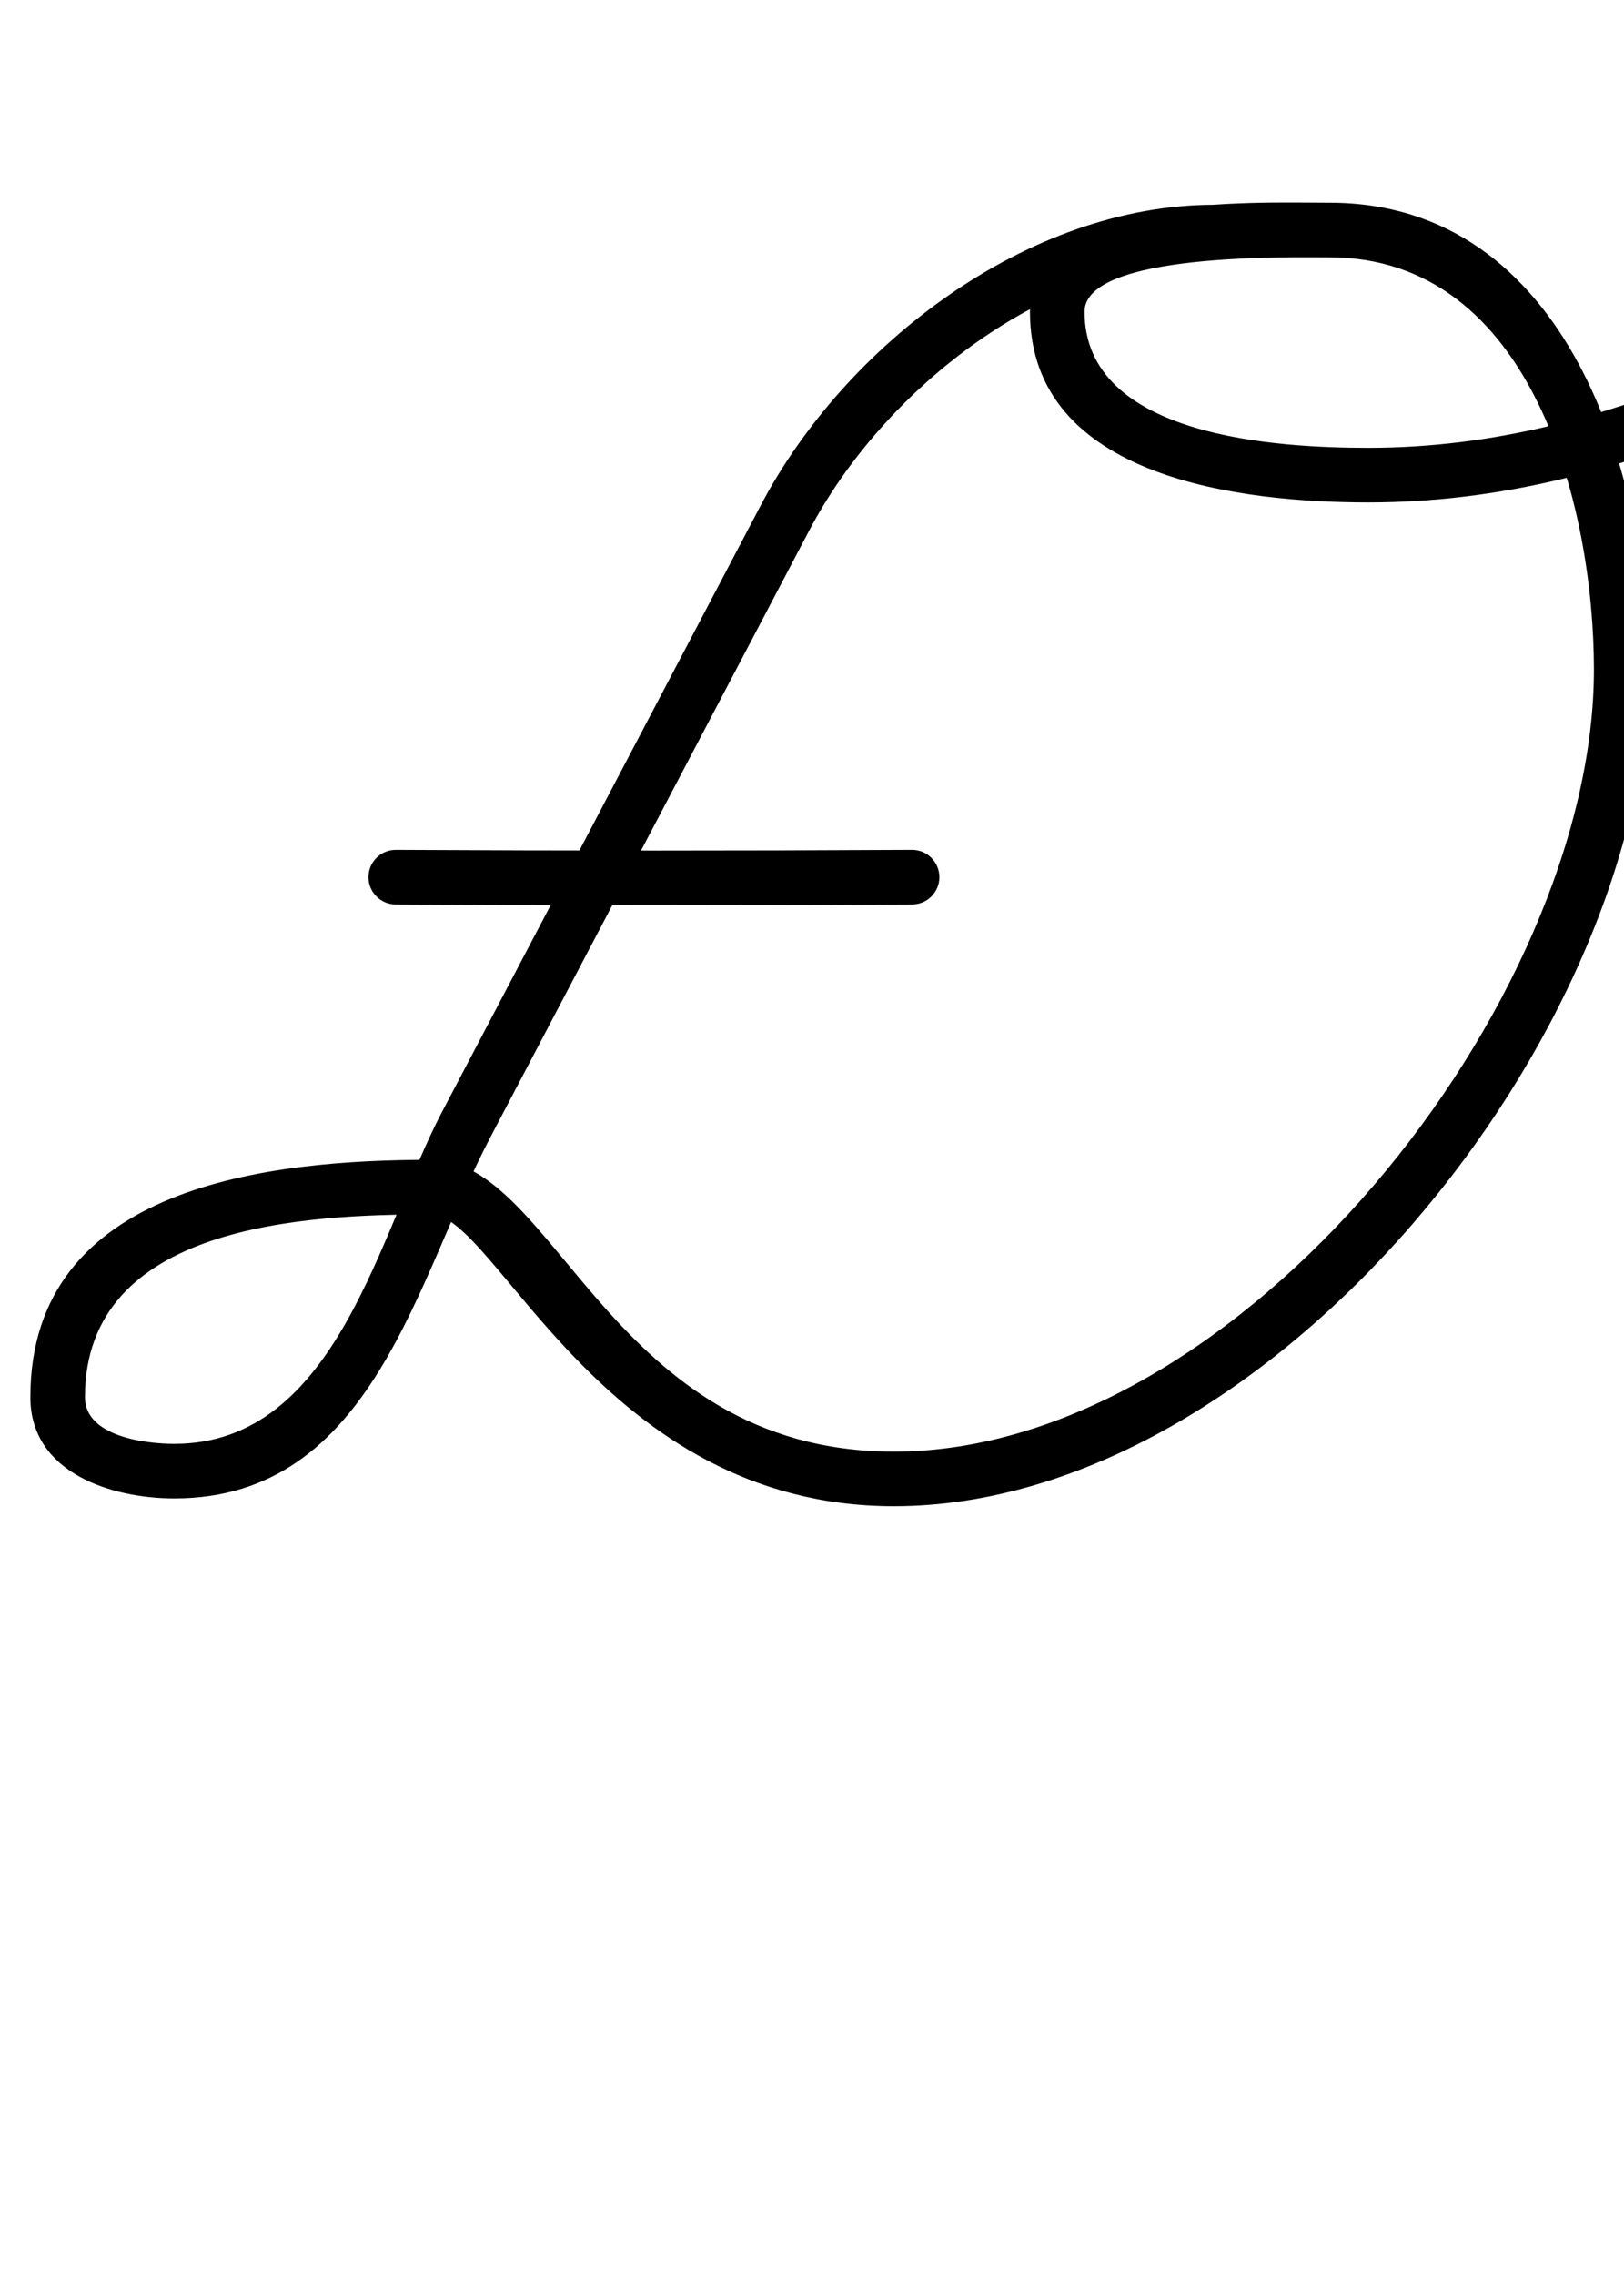
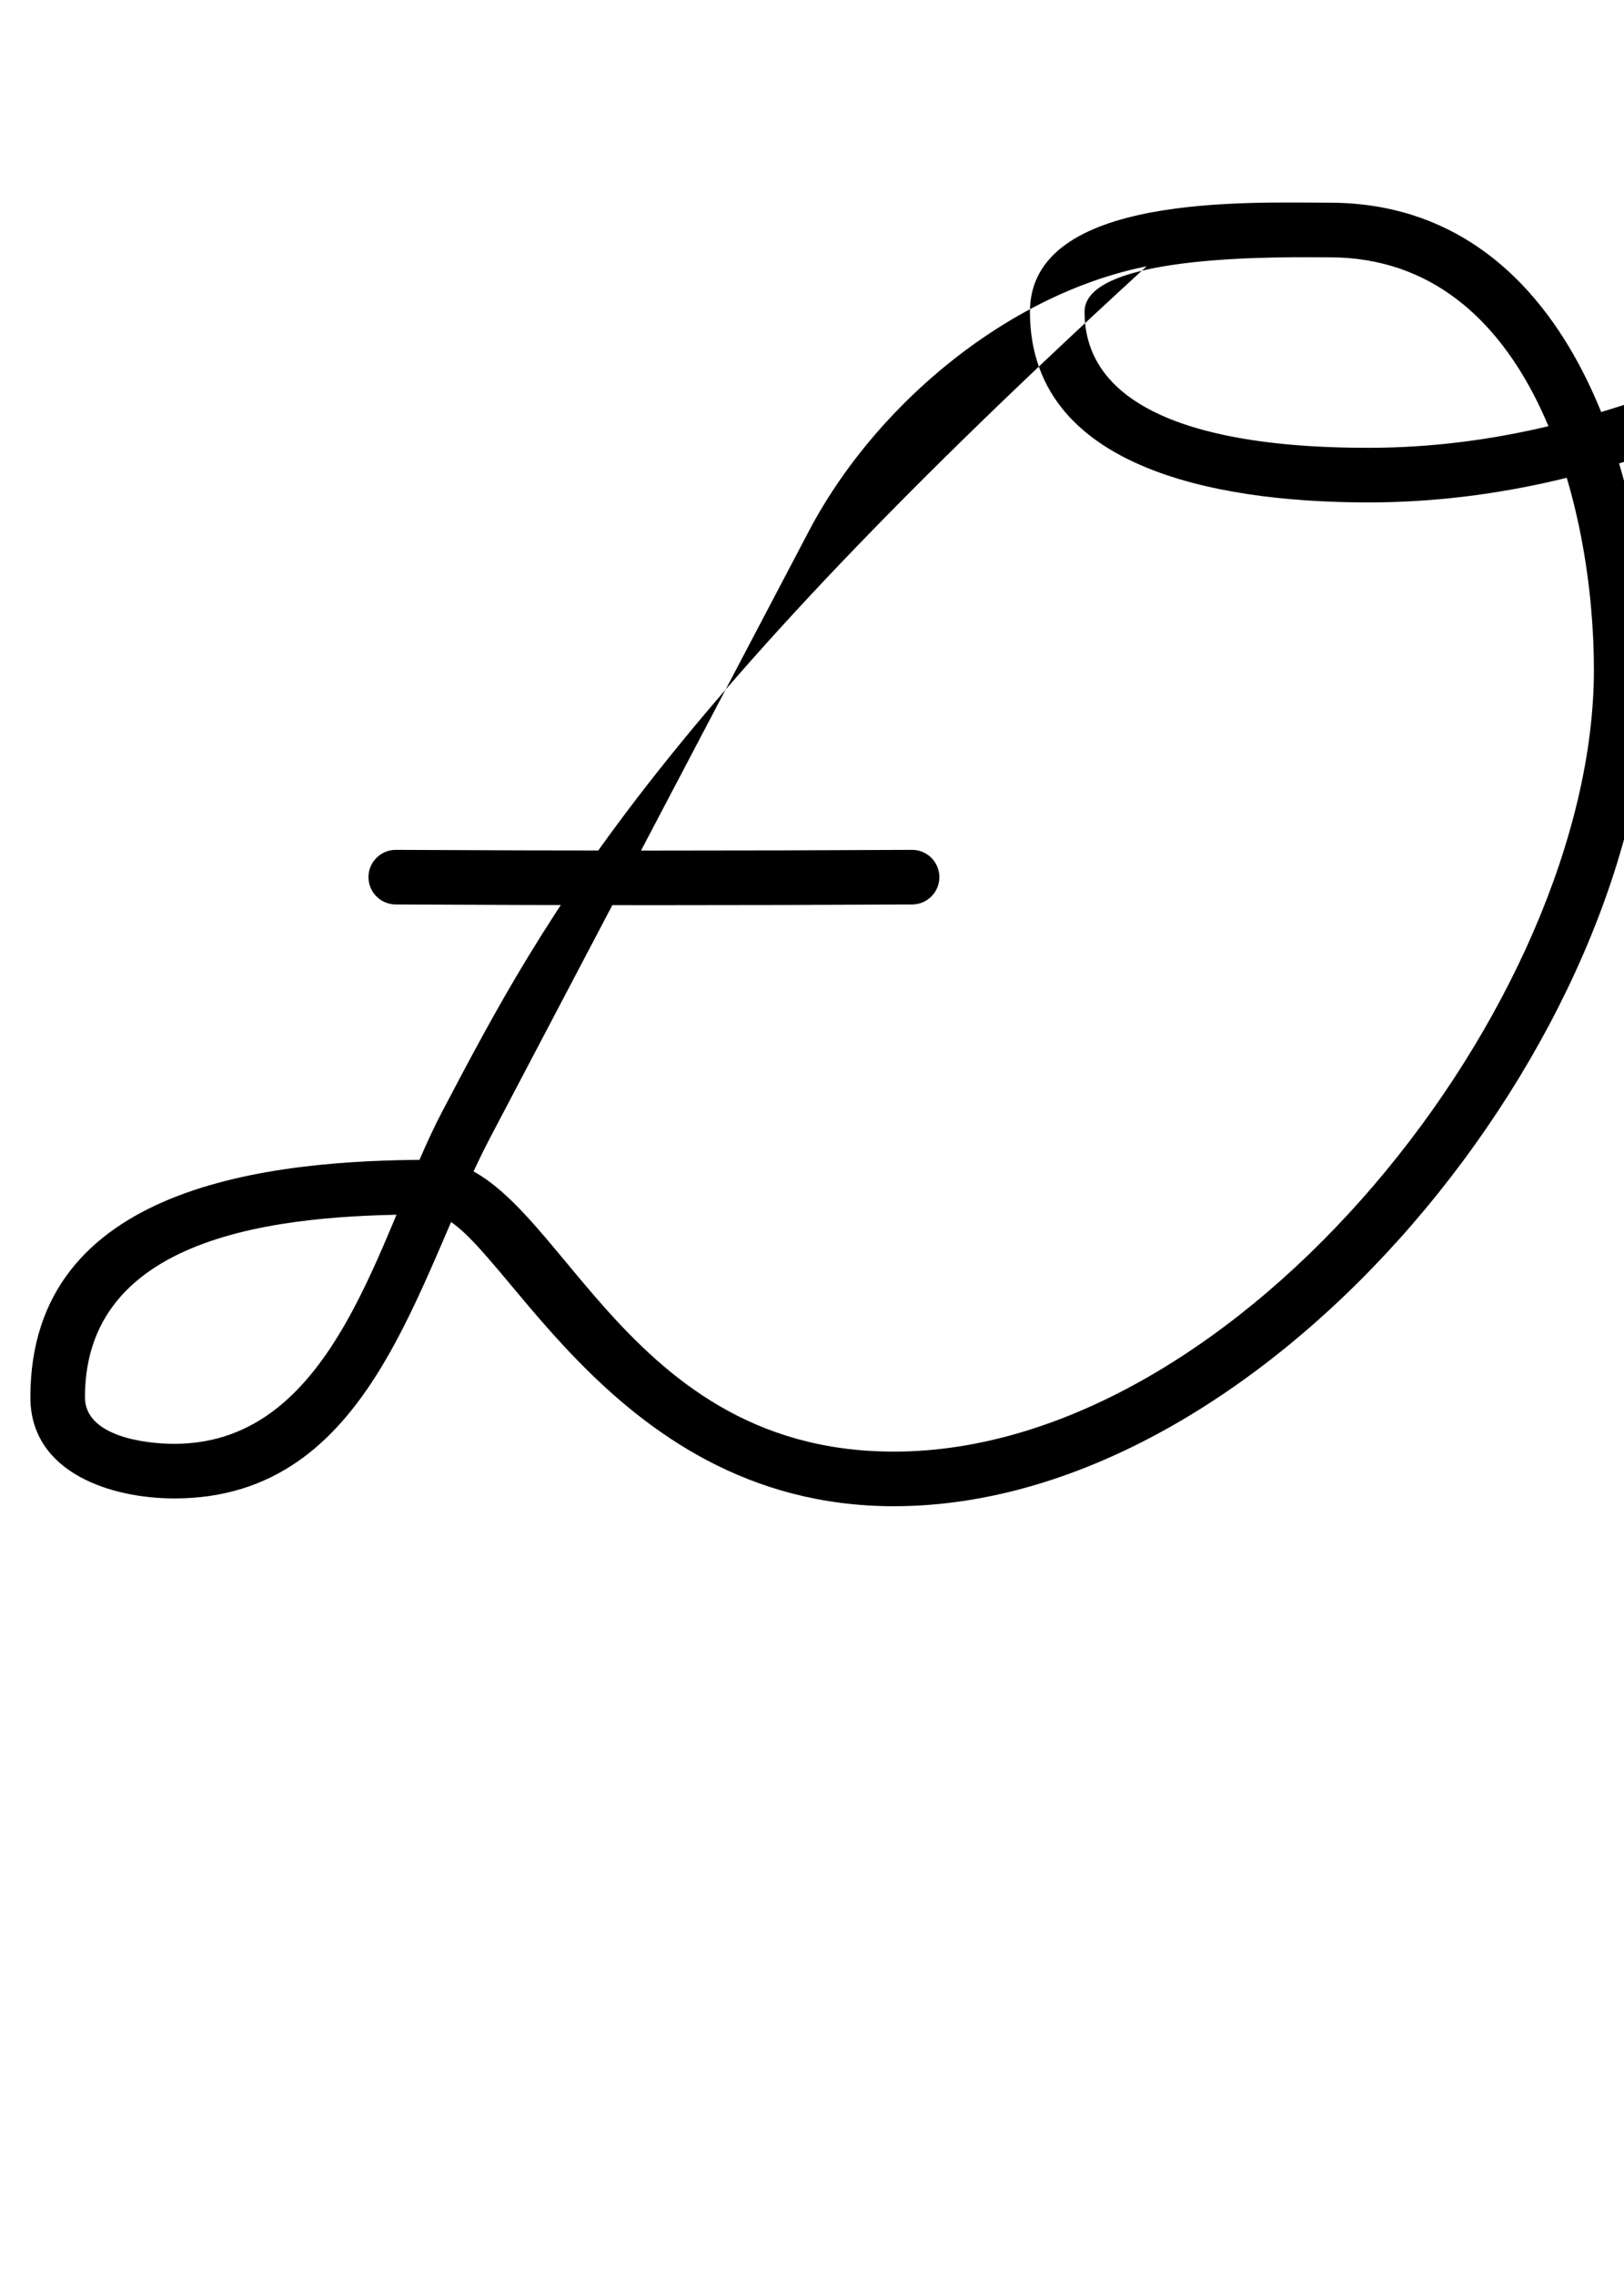
<svg xmlns="http://www.w3.org/2000/svg" xmlns:ns1="http://sodipodi.sourceforge.net/DTD/sodipodi-0.dtd" xmlns:ns2="http://www.inkscape.org/namespaces/inkscape" version="1.1" viewBox="0 -350 714 1000">
  <ns1:namedview pagecolor="#ffffff" bordercolor="#666666" borderopacity="1.0" showgrid="true">
    <ns2:grid id="grid№1" type="xygrid" dotted="false" enabled="true" visible="true" empspacing="10" />
    <ns1:guide id="baseline" position="0.00,350.00" orientation="0.00,1.00" />
  </ns1:namedview>
  <g id="glyph">
-     <path d="M 173.935 47.52C 173.935 47.52 173.935 47.52 173.935 47.52C 249.649 47.928 325.351 47.928 401.065 47.52C 407.692 47.484 413.036 42.083 413 35.455C 412.964 28.828 407.563 23.484 400.935 23.52C 325.308 23.928 249.692 23.928 174.065 23.52C 167.437 23.484 162.036 28.828 162 35.455C 161.964 42.083 167.308 47.484 173.935 47.52ZM 534 -260C 534 -260 534 -260 534 -260C 451.546 -260 371.351 -198.064 334.498 -127.953C 287.758 -39.033 241.017 49.887 194.277 138.807C 166.996 190.708 148.509 284.58 76.649 284.58C 64.029 284.58 37.35 281.41 37.35 264.09C 37.35 188.209 134.015 183.75 189.51 183.75C 218.076 183.75 264.754 312 393 312C 558.74 312 724.77 103.794 724.77 -55.681C 724.77 -141.292 689.169 -260.91 584.52 -260.91C 550.054 -260.91 452.819 -265.299 452.819 -213C 452.819 -139.381 546.539 -129.181 601.62 -129.181C 716.075 -129.181 809.819 -185.66 906.609 -238.371C 912.429 -241.541 914.578 -248.829 911.409 -254.649C 908.239 -260.469 900.951 -262.618 895.131 -259.449C 802.192 -208.835 711.508 -153.181 601.62 -153.181C 562.383 -153.181 476.819 -157.588 476.819 -213C 476.819 -239.017 567.712 -236.91 584.52 -236.91C 673.798 -236.91 700.77 -126.741 700.77 -55.681C 700.77 90.395 545.374 288 393 288C 268.267 288 244.533 159.75 189.51 159.75C 118.535 159.75 13.35 170.834 13.35 264.09C 13.35 297.464 49.122 308.58 76.649 308.58C 164.079 308.58 183 211.843 215.521 149.973C 262.261 61.053 309.002 -27.867 355.742 -116.787C 388.429 -178.971 460.498 -236 534 -236C 540.627 -236 546 -241.373 546 -248C 546 -254.627 540.627 -260 534 -260Z" />
+     <path d="M 173.935 47.52C 173.935 47.52 173.935 47.52 173.935 47.52C 249.649 47.928 325.351 47.928 401.065 47.52C 407.692 47.484 413.036 42.083 413 35.455C 412.964 28.828 407.563 23.484 400.935 23.52C 325.308 23.928 249.692 23.928 174.065 23.52C 167.437 23.484 162.036 28.828 162 35.455C 161.964 42.083 167.308 47.484 173.935 47.52ZM 534 -260C 534 -260 534 -260 534 -260C 287.758 -39.033 241.017 49.887 194.277 138.807C 166.996 190.708 148.509 284.58 76.649 284.58C 64.029 284.58 37.35 281.41 37.35 264.09C 37.35 188.209 134.015 183.75 189.51 183.75C 218.076 183.75 264.754 312 393 312C 558.74 312 724.77 103.794 724.77 -55.681C 724.77 -141.292 689.169 -260.91 584.52 -260.91C 550.054 -260.91 452.819 -265.299 452.819 -213C 452.819 -139.381 546.539 -129.181 601.62 -129.181C 716.075 -129.181 809.819 -185.66 906.609 -238.371C 912.429 -241.541 914.578 -248.829 911.409 -254.649C 908.239 -260.469 900.951 -262.618 895.131 -259.449C 802.192 -208.835 711.508 -153.181 601.62 -153.181C 562.383 -153.181 476.819 -157.588 476.819 -213C 476.819 -239.017 567.712 -236.91 584.52 -236.91C 673.798 -236.91 700.77 -126.741 700.77 -55.681C 700.77 90.395 545.374 288 393 288C 268.267 288 244.533 159.75 189.51 159.75C 118.535 159.75 13.35 170.834 13.35 264.09C 13.35 297.464 49.122 308.58 76.649 308.58C 164.079 308.58 183 211.843 215.521 149.973C 262.261 61.053 309.002 -27.867 355.742 -116.787C 388.429 -178.971 460.498 -236 534 -236C 540.627 -236 546 -241.373 546 -248C 546 -254.627 540.627 -260 534 -260Z" />
  </g>
</svg>